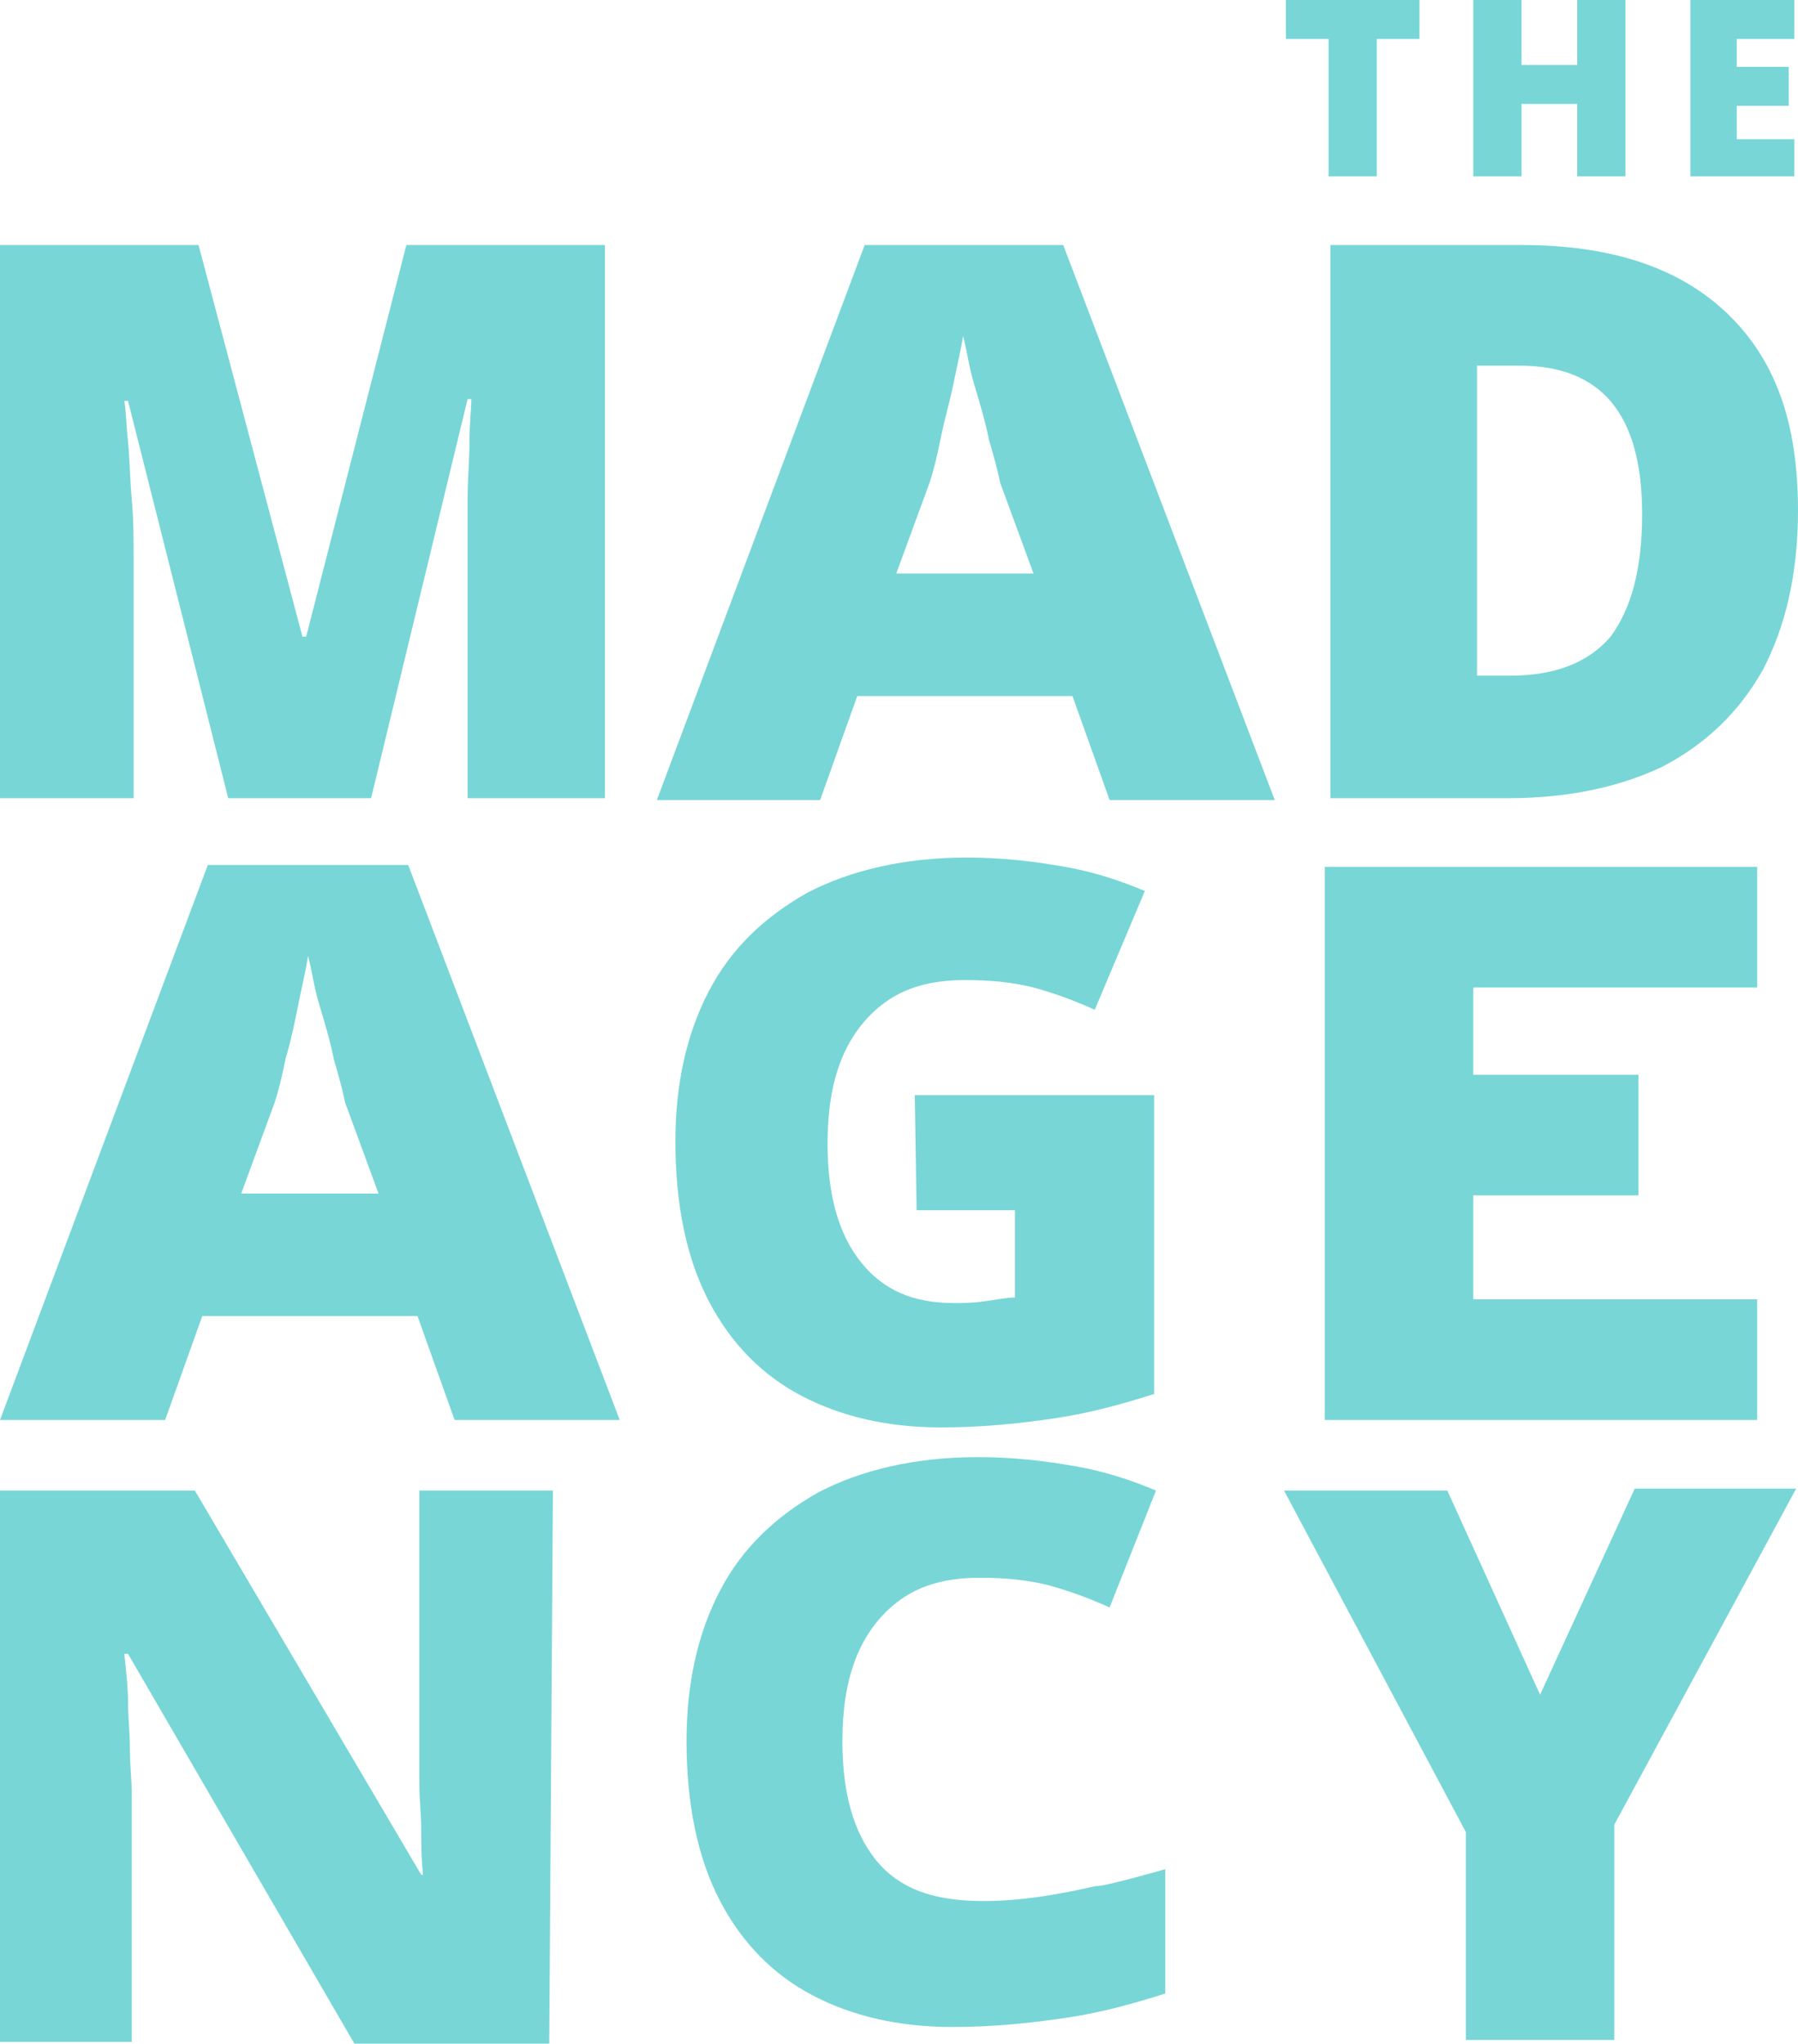
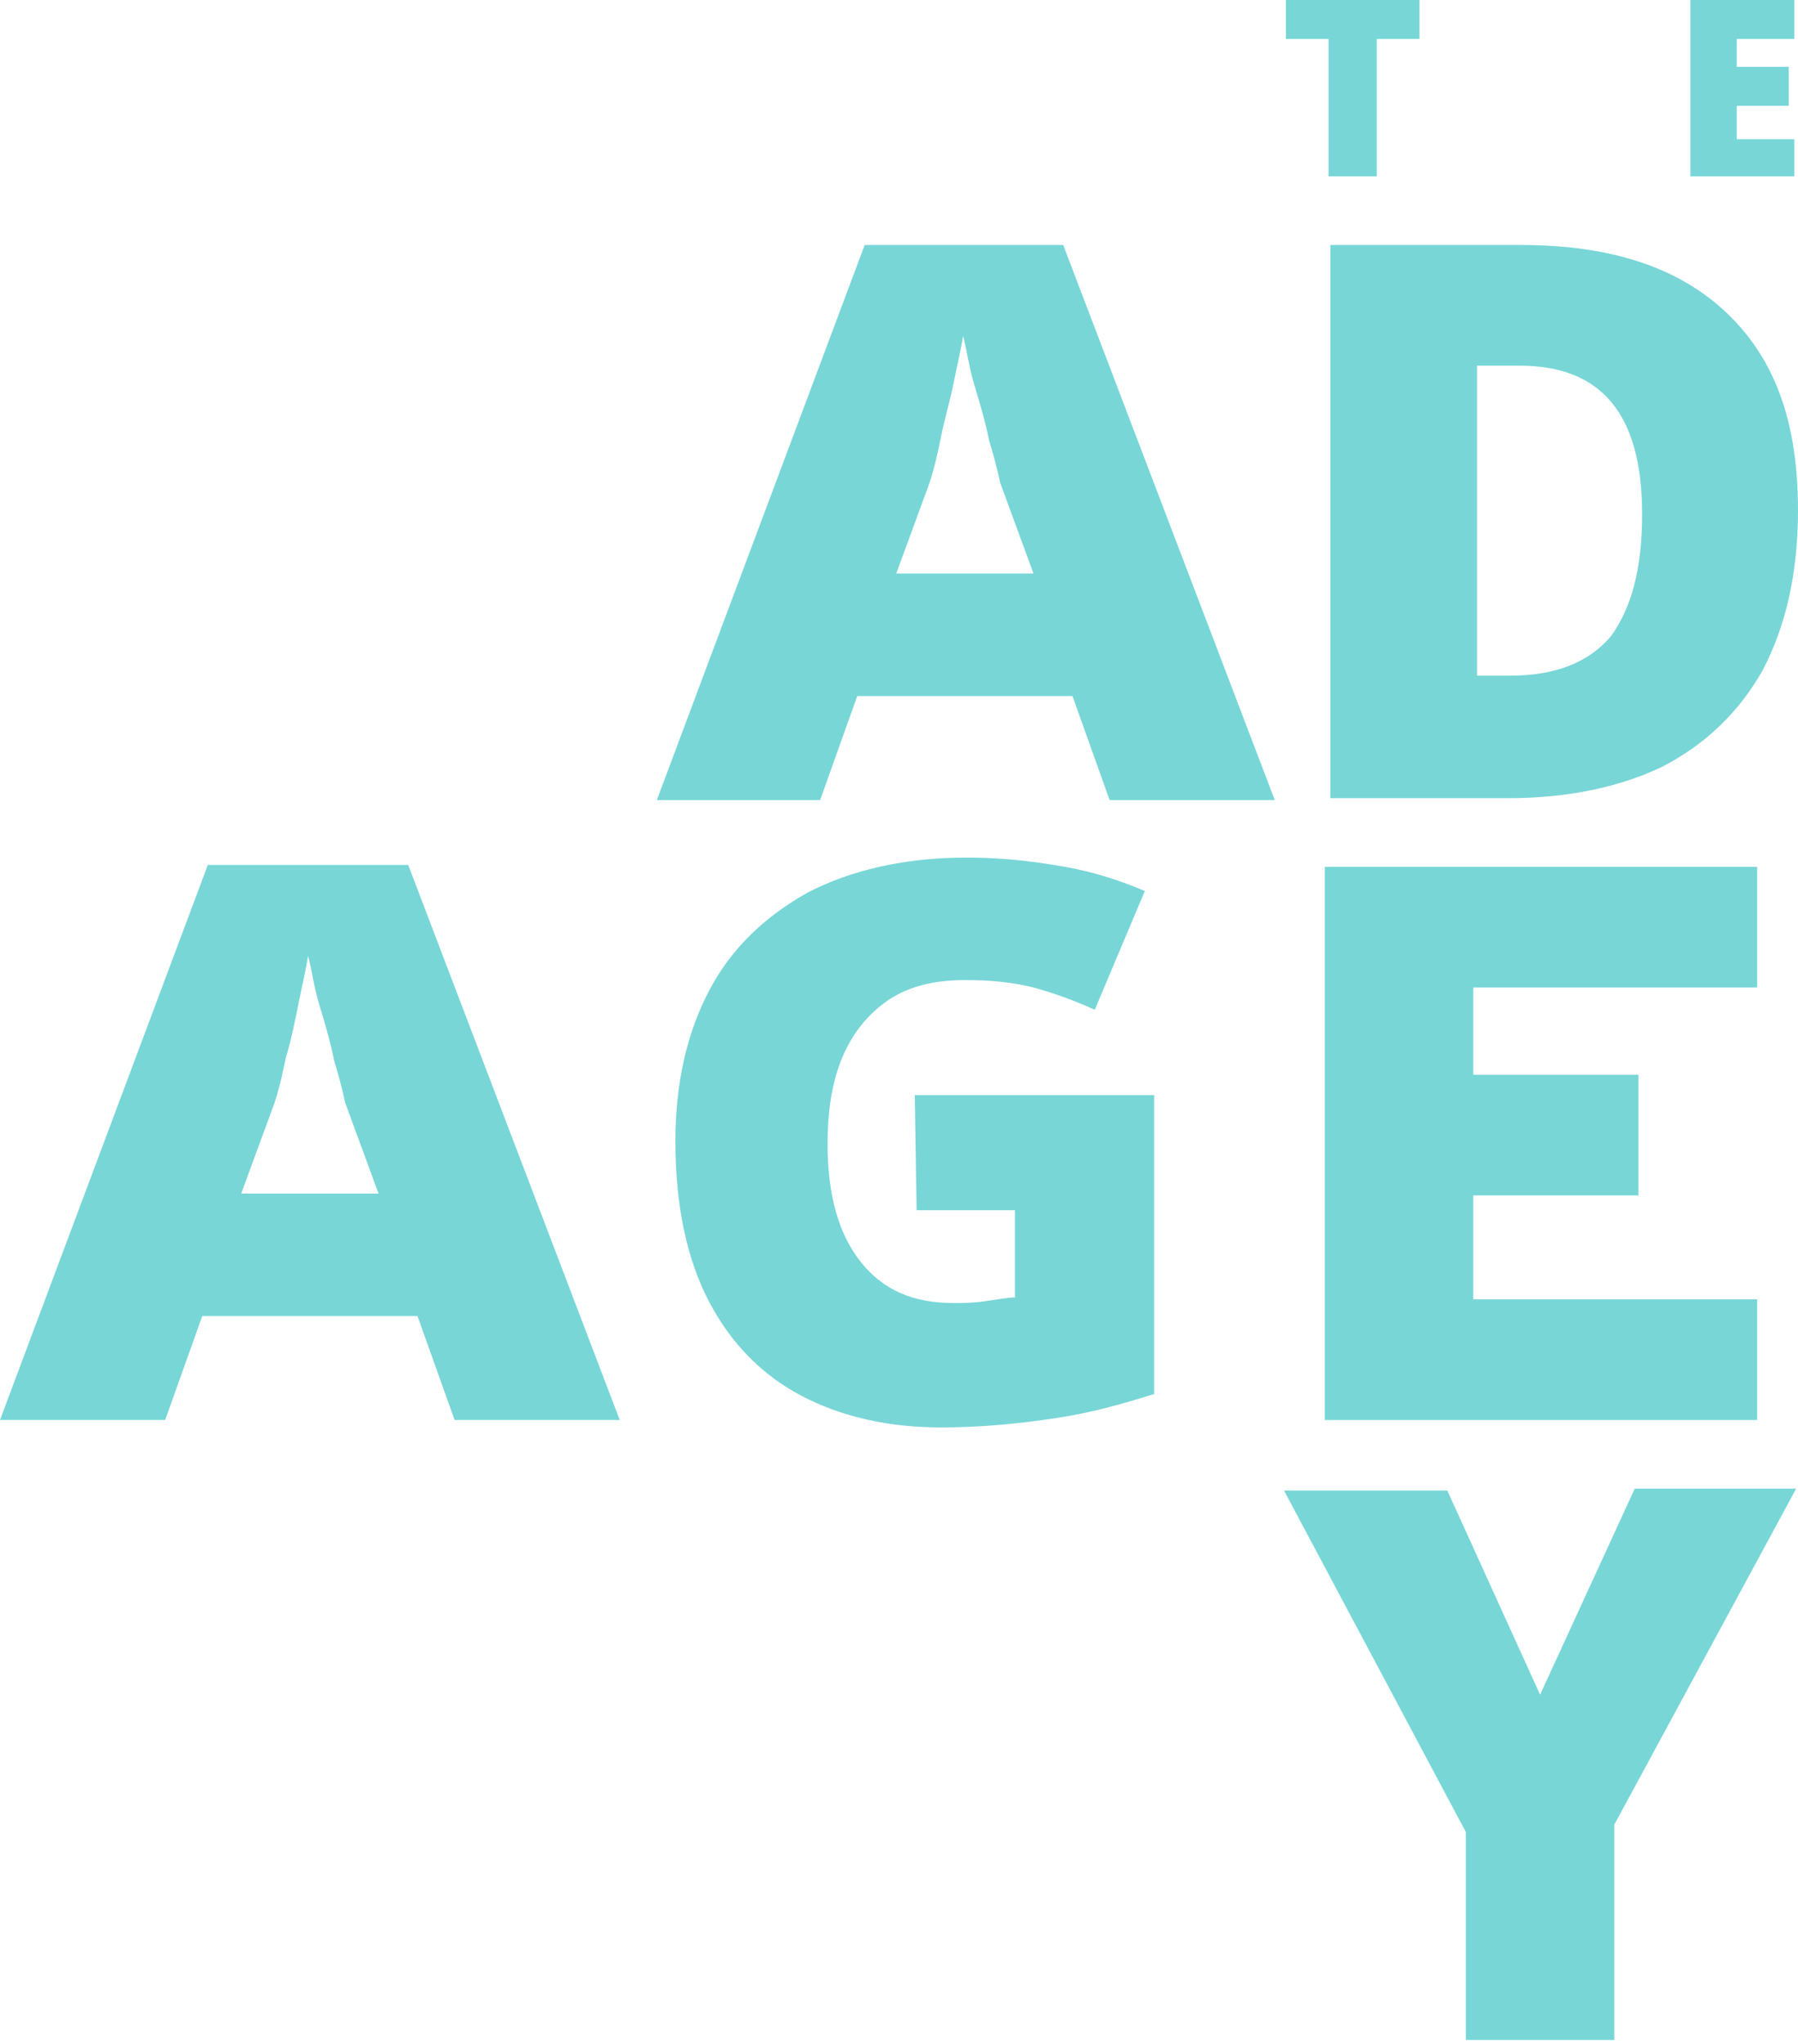
<svg xmlns="http://www.w3.org/2000/svg" version="1.1" id="Ebene_2_00000079484178357408594190000012284623202849802114_" x="0px" y="0px" viewBox="0 0 96.9 110.1" style="enable-background:new 0 0 96.9 110.1;" xml:space="preserve">
  <style type="text/css">
	.st0{fill:#78D6D7;}
</style>
  <g id="Text">
    <g>
      <g>
        <path class="st0" d="M74.2,9.5h-2.6V2.1h-2.3V0h7.2v2.1h-2.3L74.2,9.5L74.2,9.5z" />
-         <path class="st0" d="M87.5,9.5H85V5.6h-3v3.9h-2.6V0H82v3.5h3V0h2.6V9.5z" />
        <path class="st0" d="M96.7,9.5h-5.6V0h5.6v2.1h-3.1v1.5h2.8v2.1h-2.8v1.8h3.1V9.5L96.7,9.5z" />
      </g>
-       <path class="st0" d="M12.3,43L6.9,21.6H6.7c0.1,0.6,0.1,1.3,0.2,2.2c0.1,1,0.1,2,0.2,3.1c0.1,1.1,0.1,2.2,0.1,3.2V43H0V13.2h10.7    l5.6,21.1h0.2l5.4-21.1h10.7V43h-7.4V29.9c0-0.9,0-1.9,0-3s0.1-2.1,0.1-3.1s0.1-1.7,0.1-2.3h-0.2L20,43C20,43,12.3,43,12.3,43z" />
      <path class="st0" d="M96.9,27.5c0,3.5-0.7,6.3-1.9,8.6c-1.3,2.3-3.1,4-5.4,5.2c-2.3,1.1-5.1,1.7-8.3,1.7h-9.6V13.2h10.3    c4.8,0,8.5,1.2,11.1,3.7S96.9,22.8,96.9,27.5z M88.5,27.7c0-5.4-2.2-8-6.6-8h-2.3v16.7h1.8c2.4,0,4.2-0.7,5.4-2.1    C87.9,32.8,88.5,30.7,88.5,27.7L88.5,27.7z" />
      <path class="st0" d="M24.5,76.5l-2-5.6H10.9l-2,5.6H0l11.2-29.9H22l11.4,29.9C33.3,76.5,24.5,76.5,24.5,76.5z M20.4,64.3l-1.8-4.9    c-0.1-0.5-0.3-1.3-0.6-2.3c-0.2-1-0.5-2-0.8-3s-0.4-1.9-0.6-2.6c-0.1,0.7-0.3,1.5-0.5,2.5c-0.2,1-0.4,2-0.7,3    c-0.2,1-0.4,1.8-0.6,2.4l-1.8,4.9L20.4,64.3L20.4,64.3z" />
      <path class="st0" d="M59.8,43.1l-2-5.6H46.2l-2,5.6h-8.8l11.2-29.9h10.7l11.4,29.9C68.7,43.1,59.9,43.1,59.8,43.1z M55.7,30.9    L53.9,26c-0.1-0.5-0.3-1.3-0.6-2.3c-0.2-1-0.5-2-0.8-3s-0.4-1.9-0.6-2.6c-0.1,0.7-0.3,1.5-0.5,2.5c-0.2,1-0.5,2-0.7,3    c-0.2,1-0.4,1.8-0.6,2.4l-1.8,4.9L55.7,30.9L55.7,30.9z" />
      <path class="st0" d="M49.3,59h12.9v16.1c-1.6,0.5-3.3,1-5.3,1.3c-2,0.3-4,0.5-6.2,0.5c-2.9,0-5.4-0.6-7.5-1.7s-3.8-2.8-5-5.1    c-1.2-2.3-1.8-5.2-1.8-8.6c0-3.1,0.6-5.8,1.8-8.1c1.2-2.3,3-4,5.3-5.3c2.3-1.2,5.2-1.9,8.6-1.9c1.9,0,3.6,0.2,5.3,0.5    s3.1,0.8,4.3,1.3L59,54.4c-1.1-0.5-2.2-0.9-3.3-1.2c-1.2-0.3-2.4-0.4-3.7-0.4c-1.8,0-3.2,0.4-4.3,1.2c-1.1,0.8-1.9,1.9-2.4,3.2    c-0.5,1.3-0.7,2.8-0.7,4.4c0,2.8,0.6,4.9,1.8,6.4s2.8,2.2,5,2.2c0.5,0,1,0,1.7-0.1s1.2-0.2,1.6-0.2v-4.7h-5.3L49.3,59L49.3,59z" />
-       <path class="st0" d="M62.8,100.7v6.7c-1.6,0.5-3.3,1-5.3,1.3c-2,0.3-4,0.5-6.2,0.5c-2.9,0-5.4-0.6-7.5-1.7s-3.8-2.8-5-5.1    s-1.8-5.2-1.8-8.6c0-3.1,0.6-5.8,1.8-8.1c1.2-2.3,3-4,5.3-5.3c2.3-1.2,5.2-1.9,8.6-1.9c1.9,0,3.6,0.2,5.3,0.5s3.1,0.8,4.3,1.3    l-2.5,6.3c-1.1-0.5-2.2-0.9-3.3-1.2c-1.2-0.3-2.4-0.4-3.7-0.4c-1.8,0-3.2,0.4-4.3,1.2c-1.1,0.8-1.9,1.9-2.4,3.2s-0.7,2.8-0.7,4.4    c0,2.8,0.6,4.9,1.8,6.4c1.3,1.6,3.1,2.1,5.1,2.2c2.3,0.1,4.6-0.3,6.8-0.8C59.3,101.7,62.8,100.7,62.8,100.7L62.8,100.7z" />
      <path class="st0" d="M94.7,76.5H71.4V46.7h23.3v6.5H79.4v4.7h8.9v6.5h-8.9v5.6h15.3V76.5L94.7,76.5z" />
-       <path class="st0" d="M29.6,110.1H19.1l-12.2-21H6.7c0.1,1,0.2,1.8,0.2,2.6s0.1,1.6,0.1,2.5c0,0.9,0.1,1.7,0.1,2.4v13.4H0V80.3    h10.5L22.7,101h0.1c-0.1-0.9-0.1-1.8-0.1-2.5c0-0.8-0.1-1.5-0.1-2.4c0-0.8,0-1.6,0-2.3V80.3h7.2L29.6,110.1L29.6,110.1z" />
      <path class="st0" d="M83,91.3l5.1-11.1h8.7l-9.8,18.1v11.6H79V98.7l-9.8-18.4h8.8L83,91.3L83,91.3z" />
    </g>
  </g>
</svg>